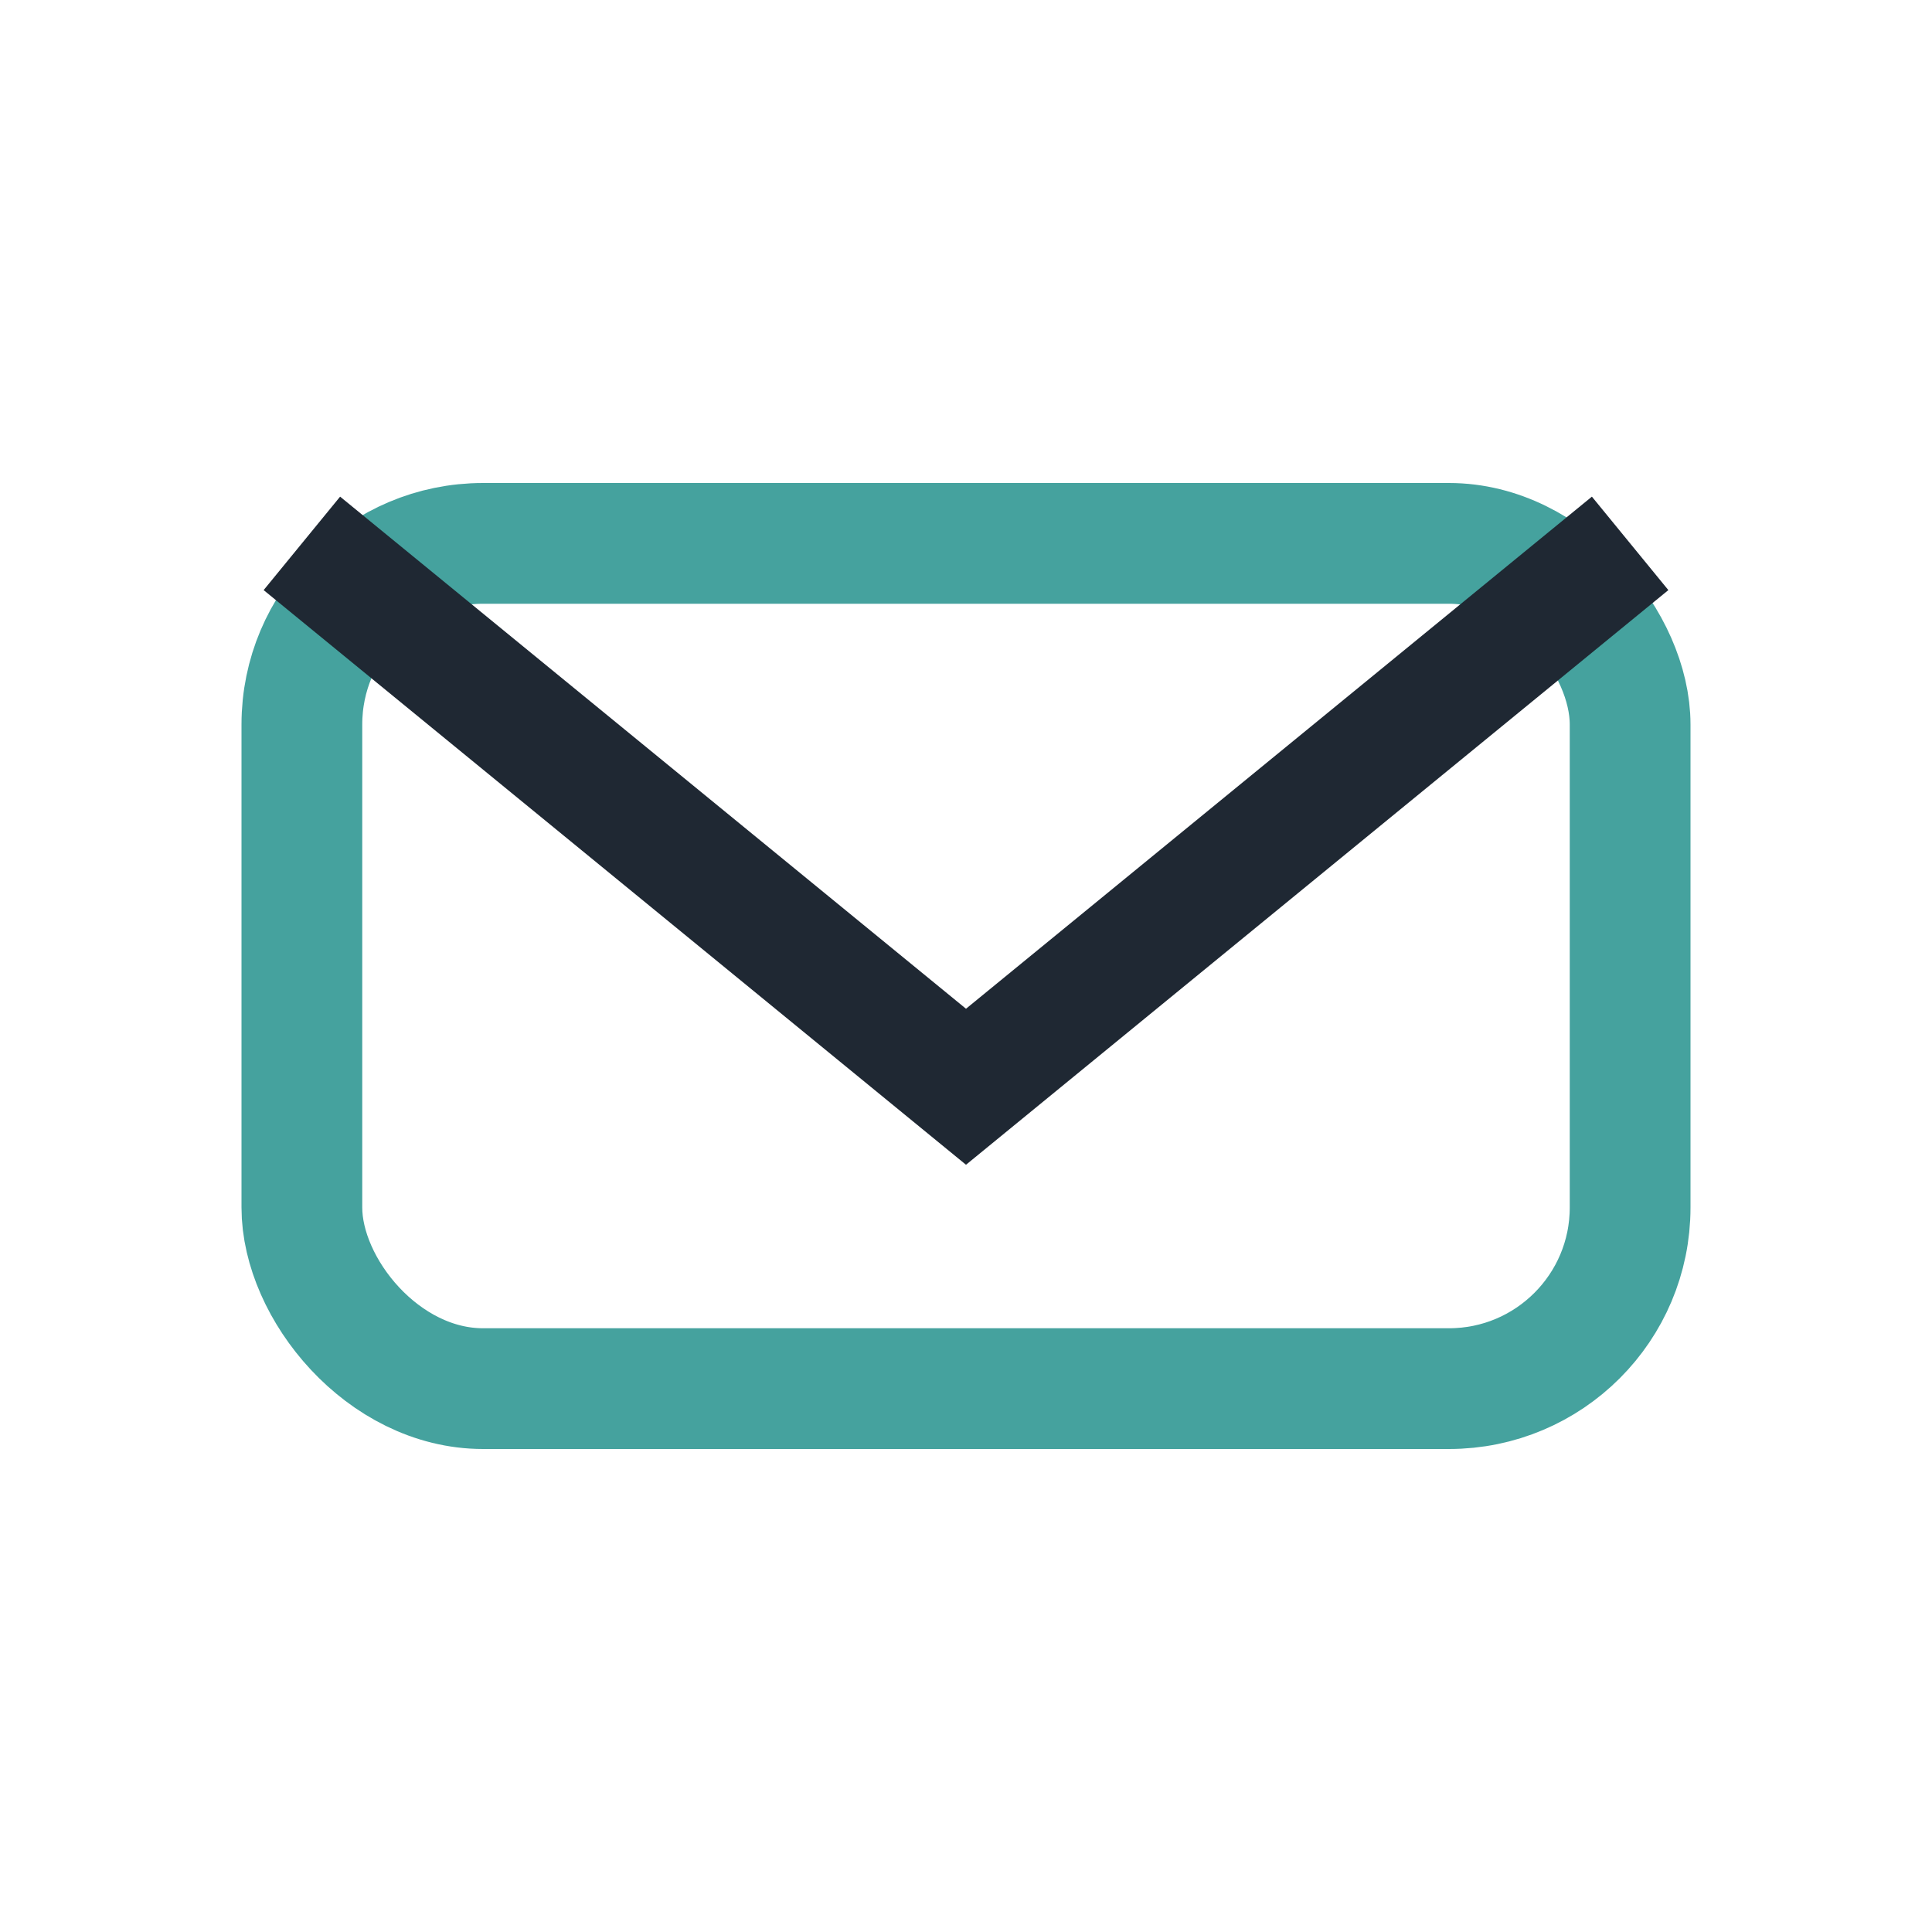
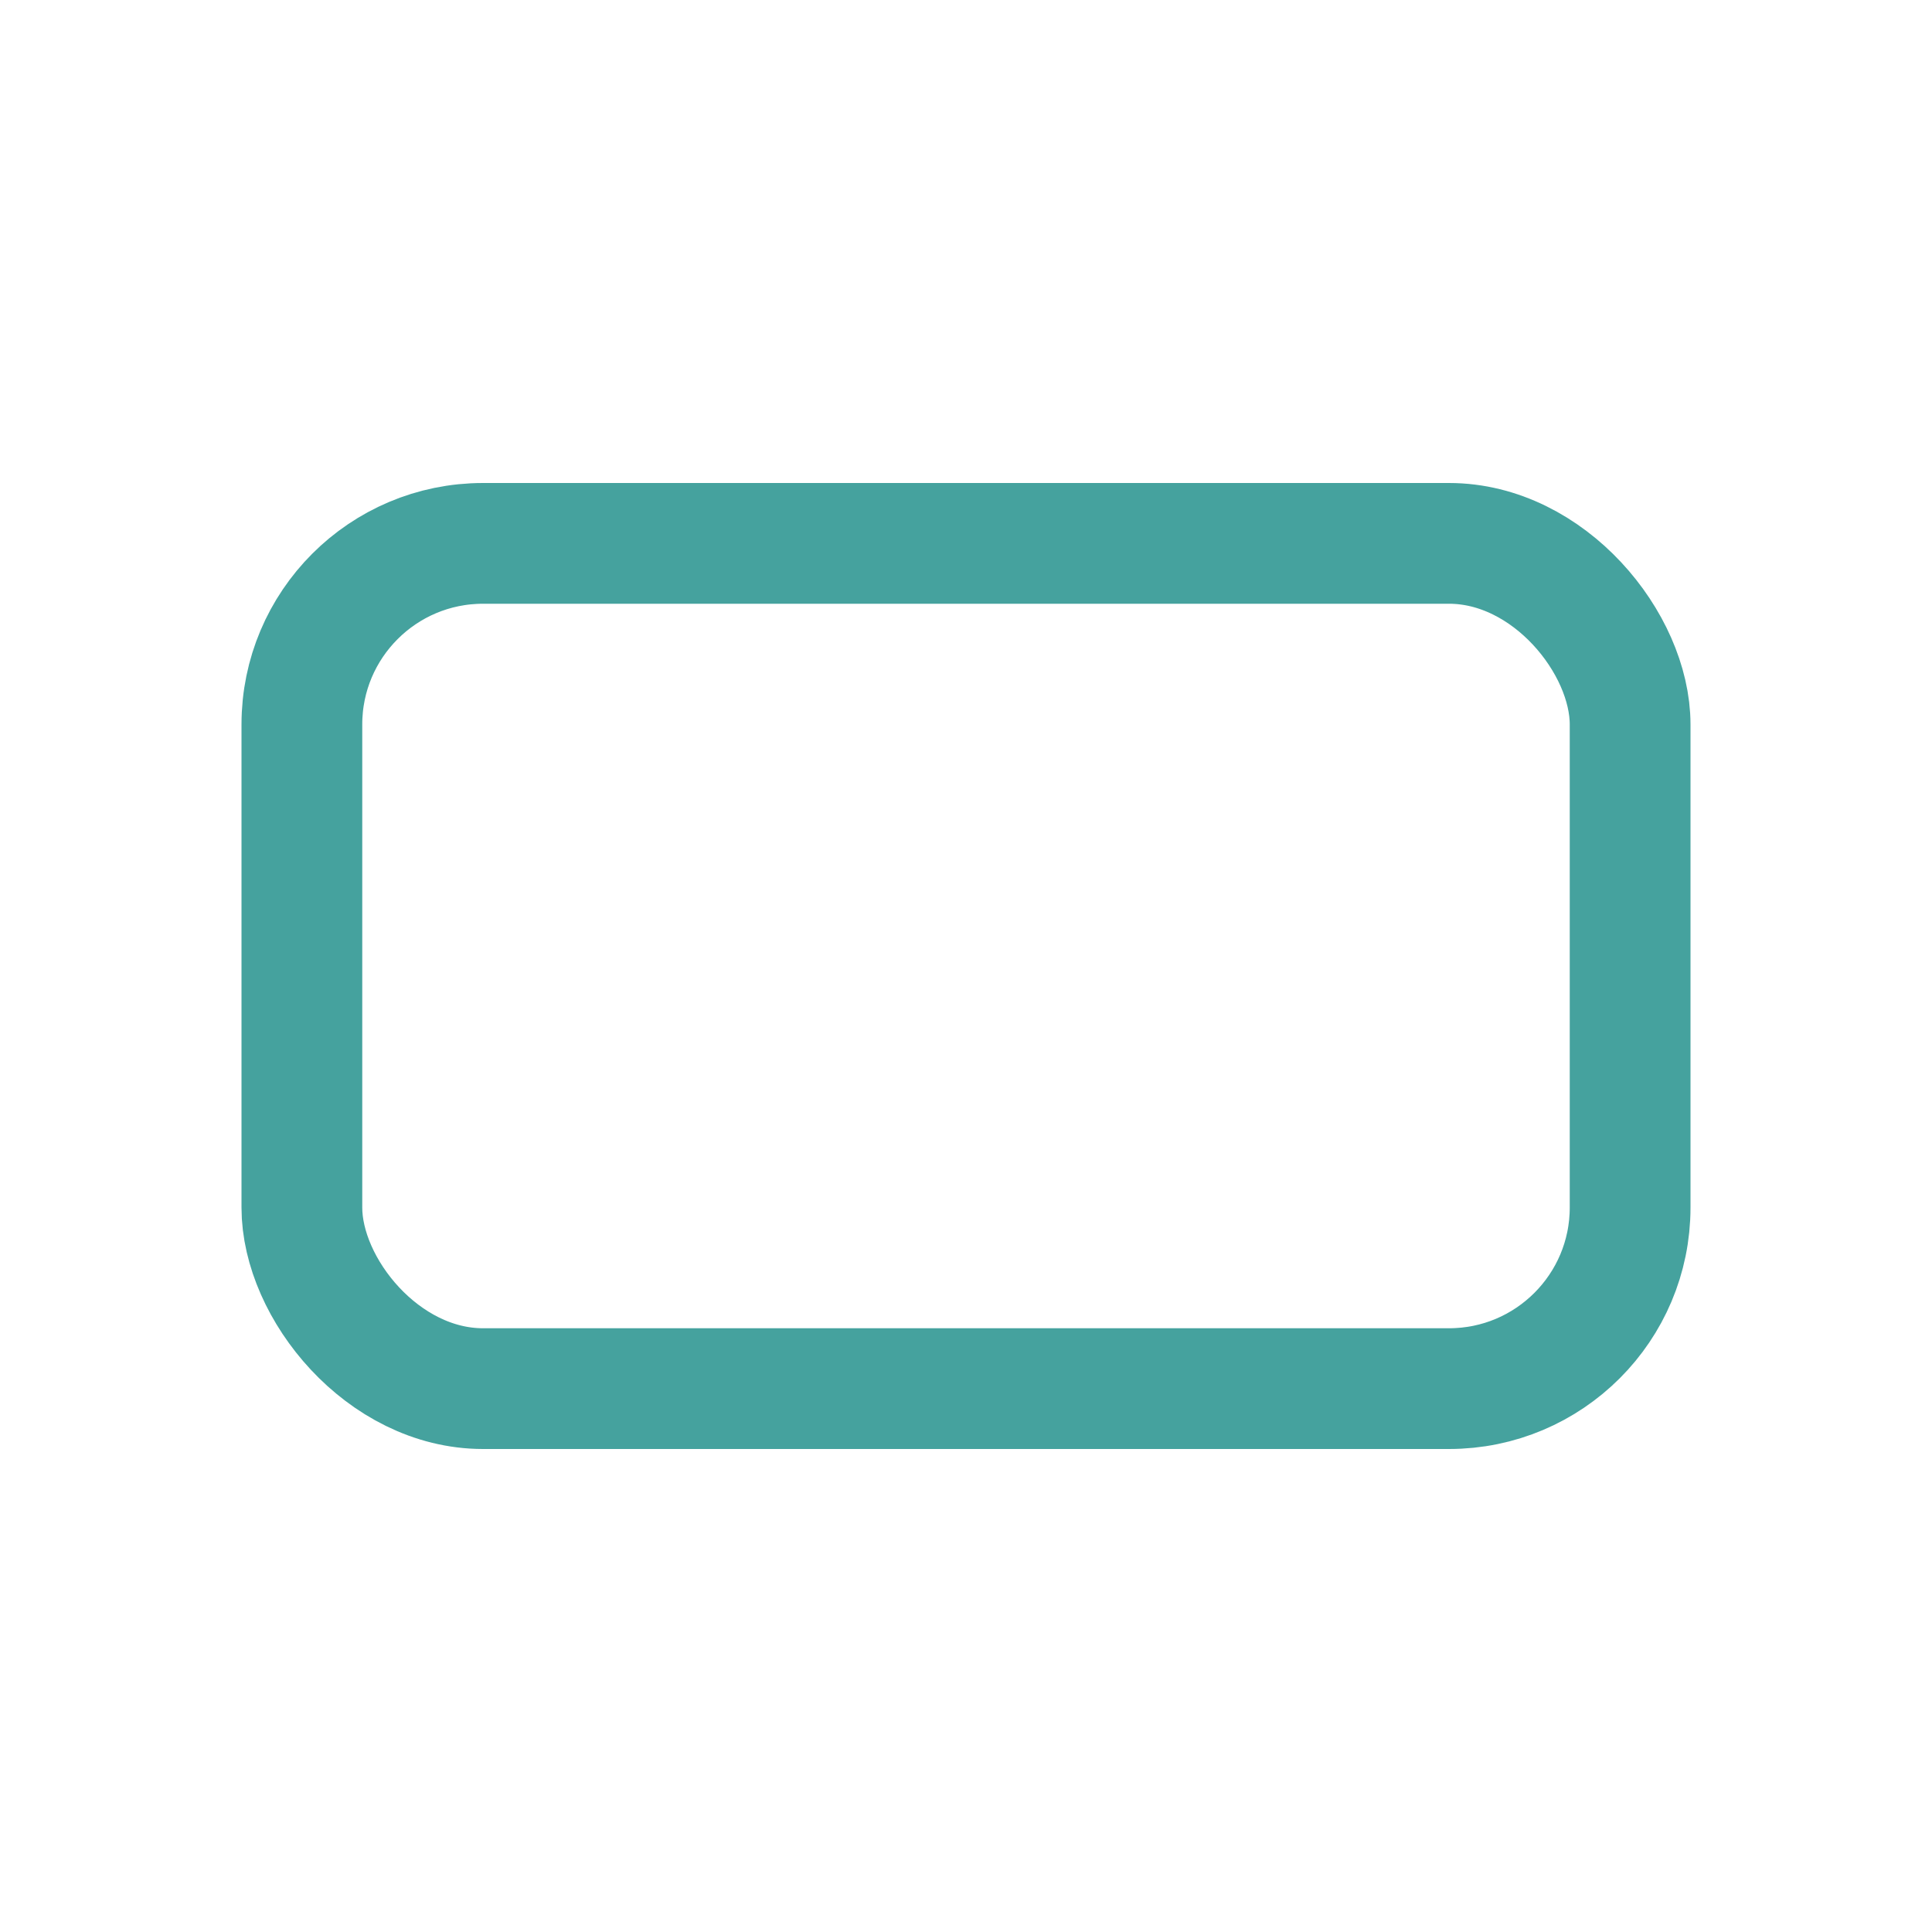
<svg xmlns="http://www.w3.org/2000/svg" width="32" height="32" viewBox="0 0 32 32">
  <rect x="5" y="9" width="22" height="14" rx="3" fill="none" stroke="#45A29E" stroke-width="2" />
-   <path d="M5 9l11 9 11-9" fill="none" stroke="#1F2833" stroke-width="2" />
</svg>